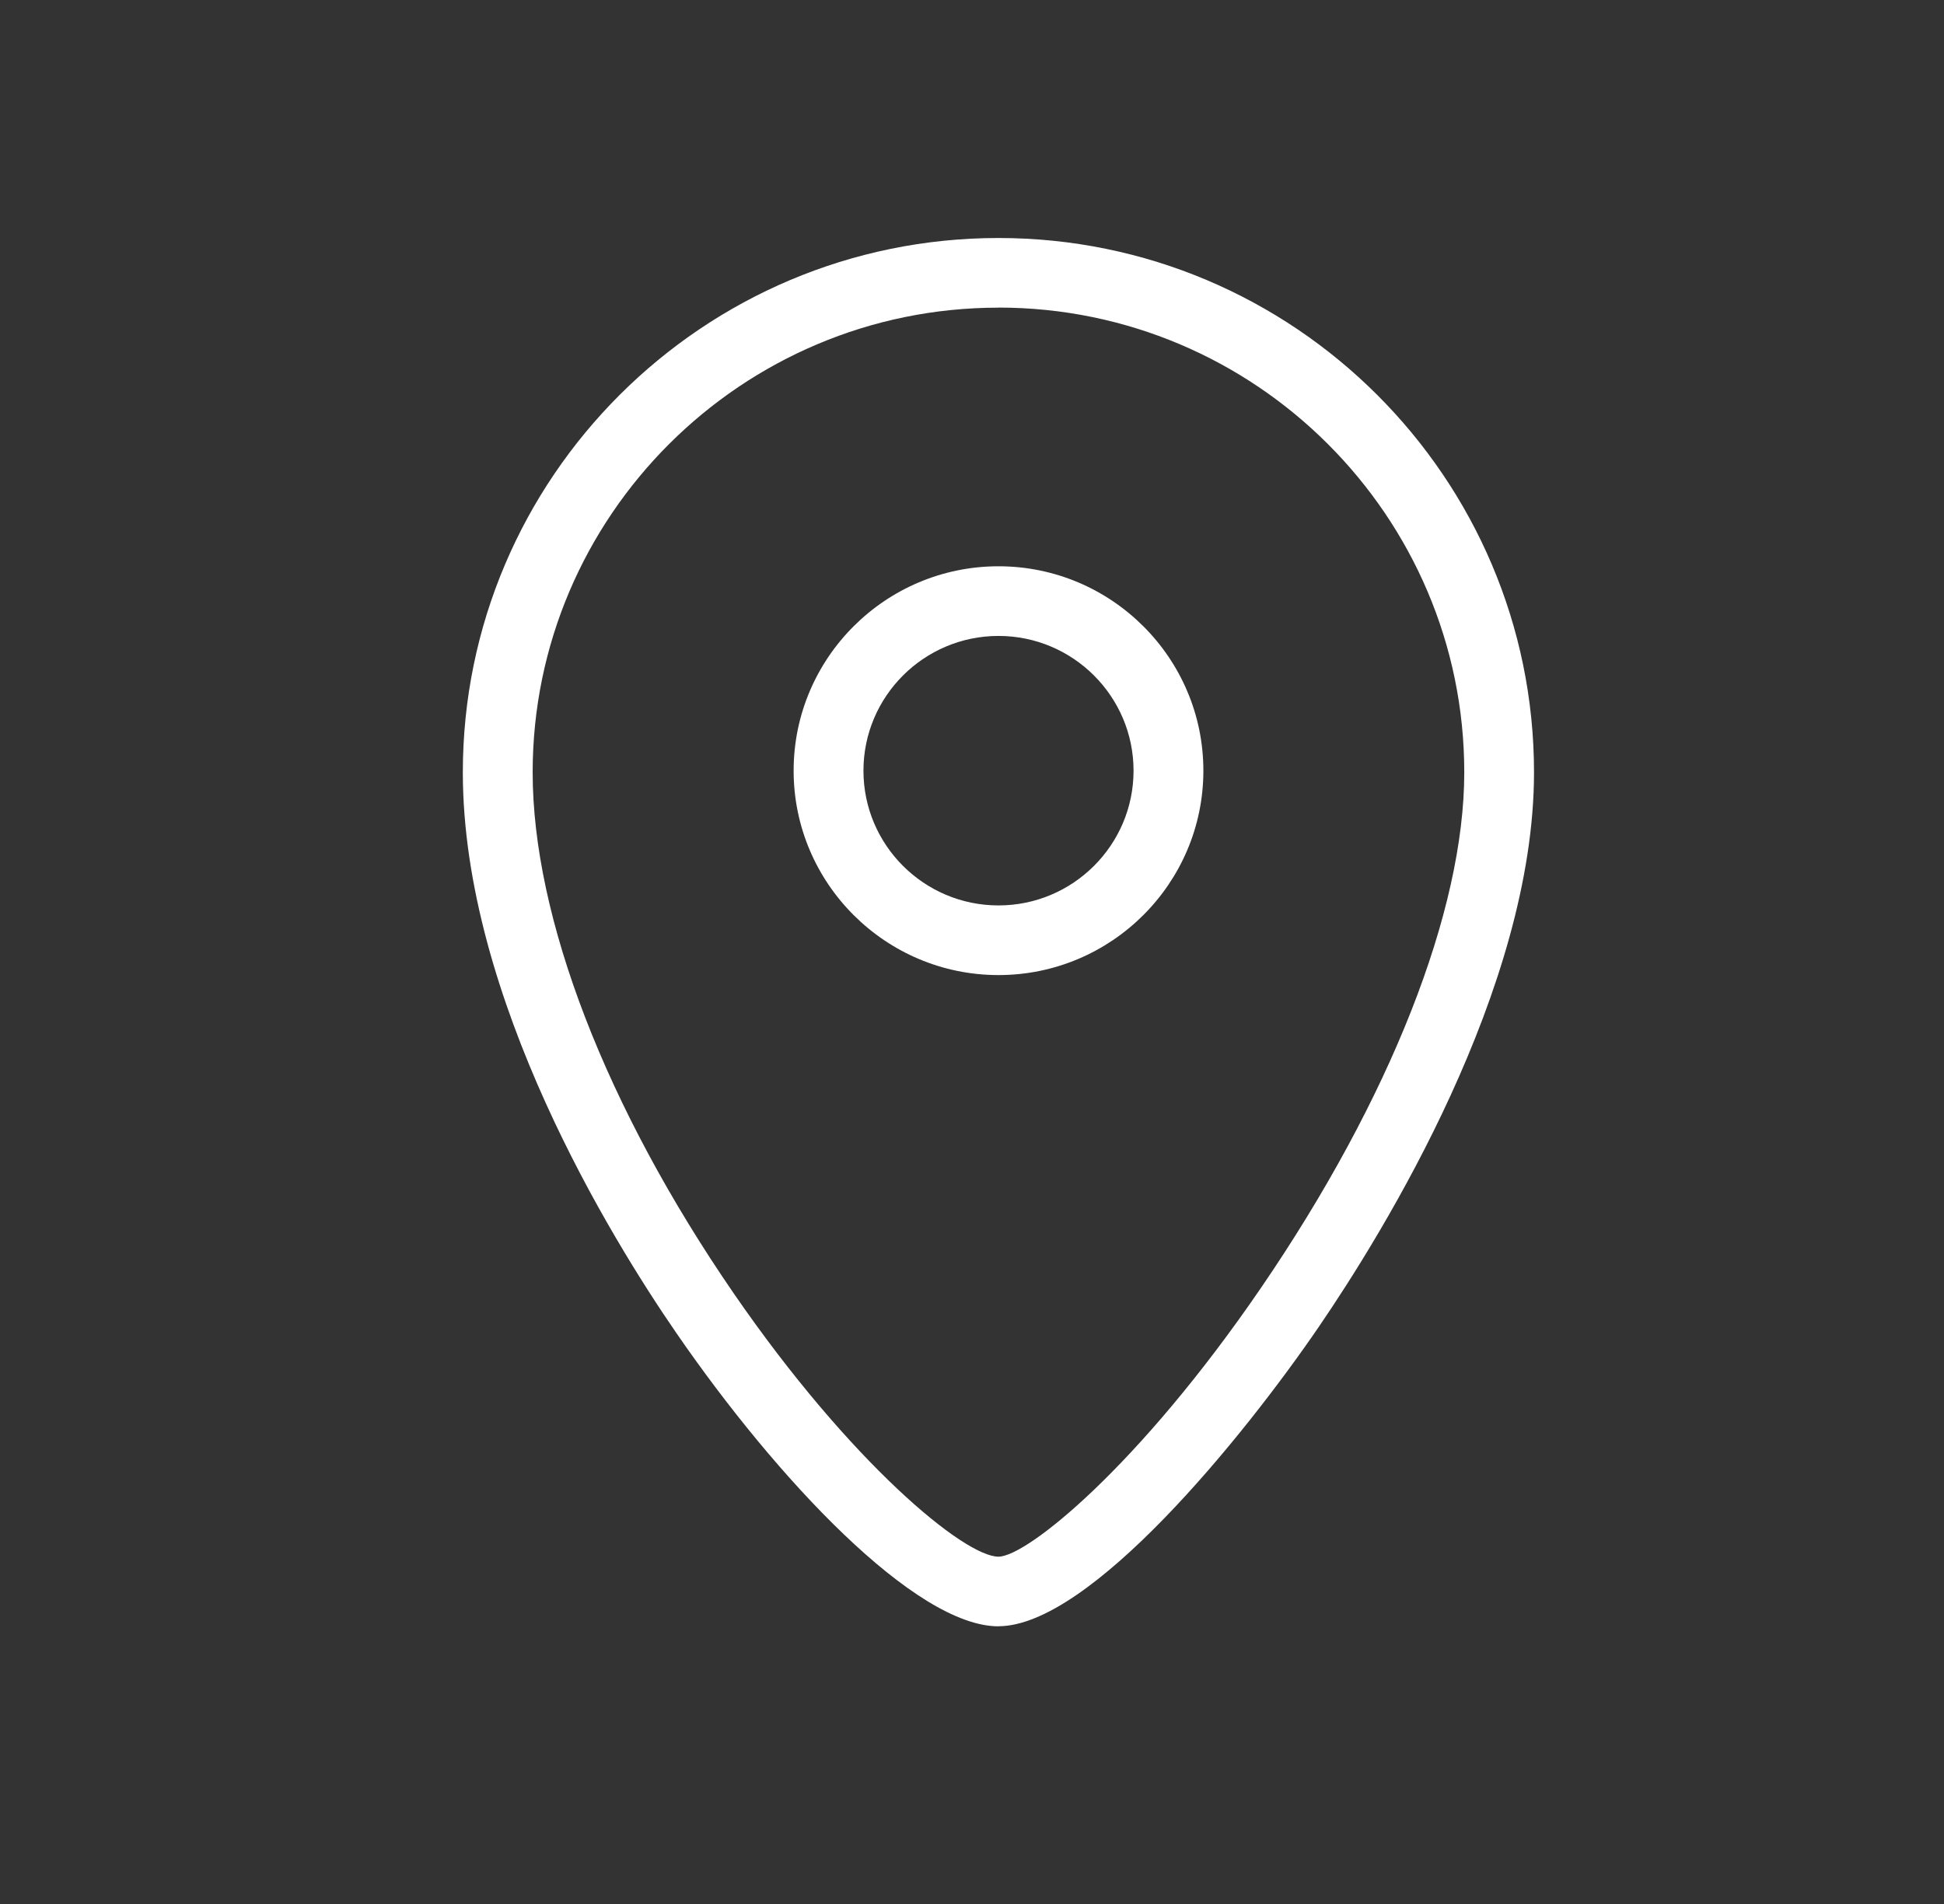
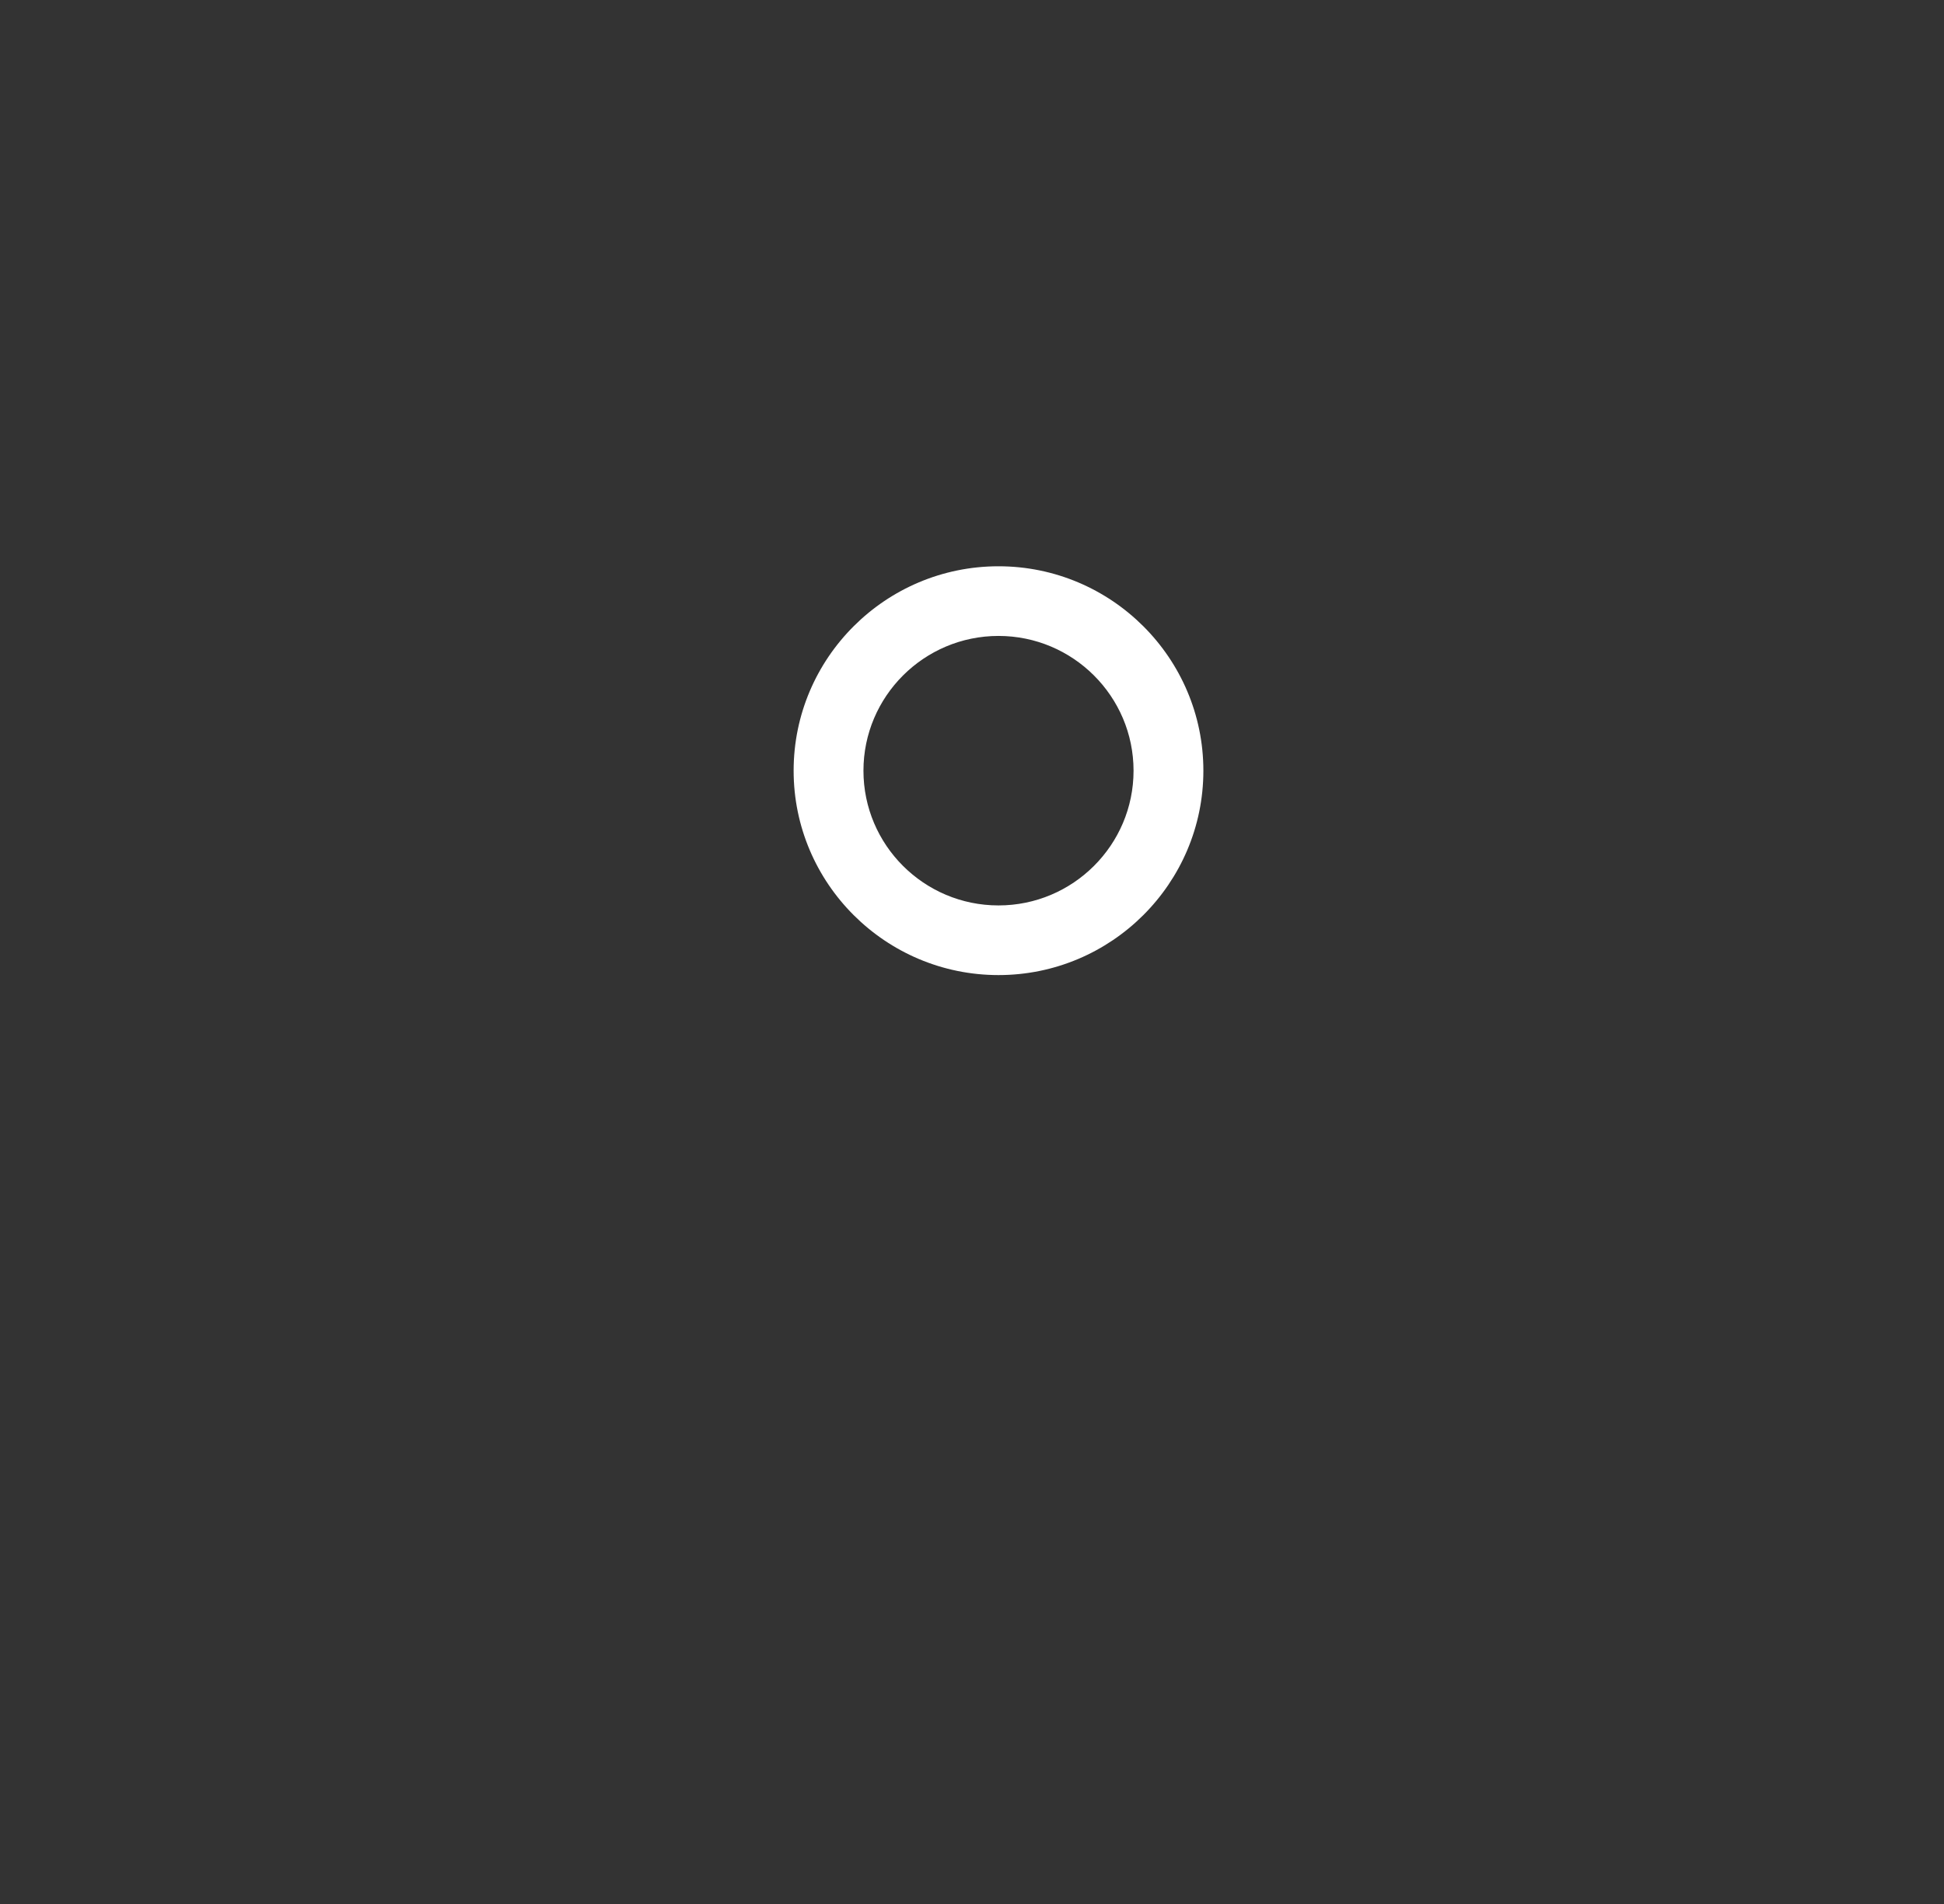
<svg xmlns="http://www.w3.org/2000/svg" width="49" height="48" viewBox="0 0 49 48" fill="none">
  <rect x="0" y="0" width="49" height="48" fill="#333333" stroke="none" />
  <g clip-path="url(#clip0_1083_3906)">
-     <path d="M25.167 41C23.072 41 19.579 37.285 17.046 33.603C15.427 31.253 11.666 25.171 11.666 19.471C11.666 12.043 17.722 6 25.167 6C32.611 6 38.666 12.043 38.666 19.471C38.666 24.926 34.871 31.066 33.24 33.452C31.324 36.254 27.466 40.998 25.167 40.998V41ZM25.167 7.756C18.692 7.756 13.426 13.011 13.426 19.471C13.426 23.138 15.274 27.925 18.496 32.609C21.437 36.881 24.307 39.244 25.167 39.244C25.879 39.244 28.7 36.979 31.788 32.462C35.041 27.702 36.908 22.967 36.908 19.471C36.908 13.011 31.642 7.754 25.167 7.754V7.756Z" fill="white" />
    <path d="M25.168 24.582C22.32 24.582 20.004 22.27 20.004 19.429C20.004 16.588 22.32 14.276 25.168 14.276C28.015 14.276 30.332 16.588 30.332 19.429C30.332 22.27 28.015 24.582 25.168 24.582ZM25.168 16.032C23.29 16.032 21.764 17.556 21.764 19.429C21.764 21.303 23.29 22.826 25.168 22.826C27.045 22.826 28.572 21.303 28.572 19.429C28.572 17.556 27.045 16.032 25.168 16.032Z" fill="white" />
  </g>
  <defs>
    <clipPath id="clip0_1083_3906">
      <rect width="27" height="35" fill="white" transform="translate(11.666 6)" />
    </clipPath>
  </defs>
</svg>